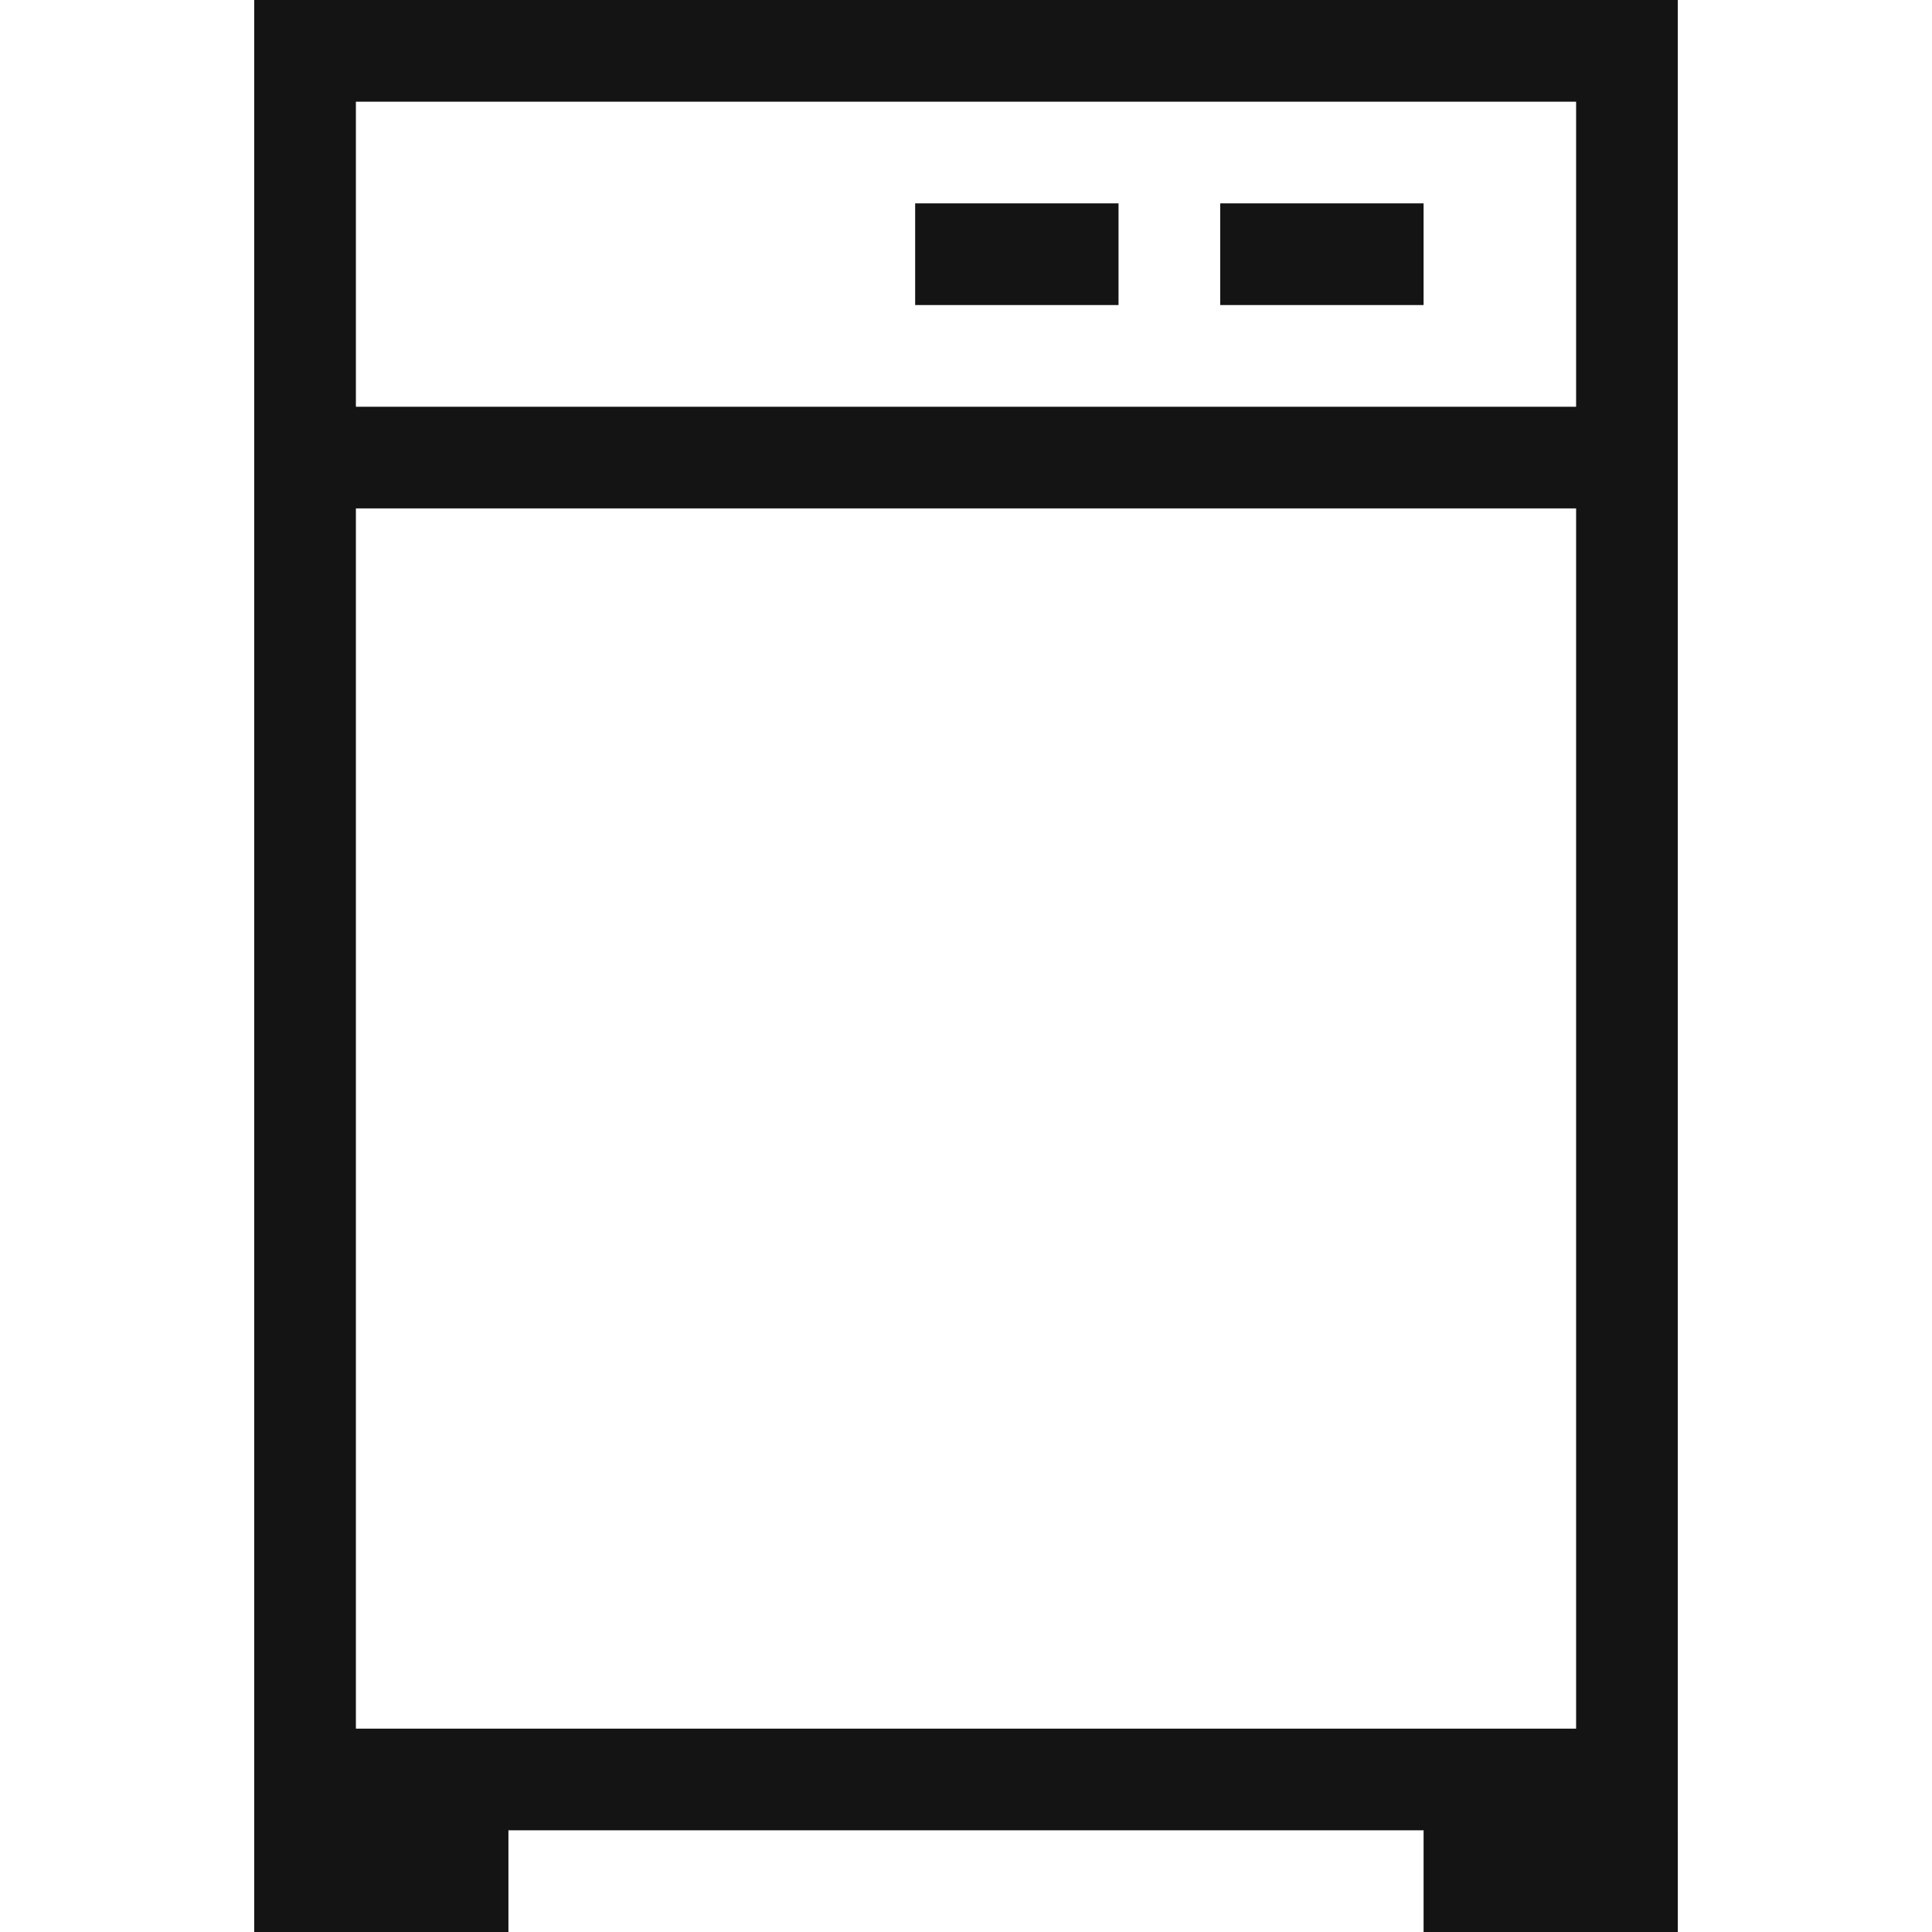
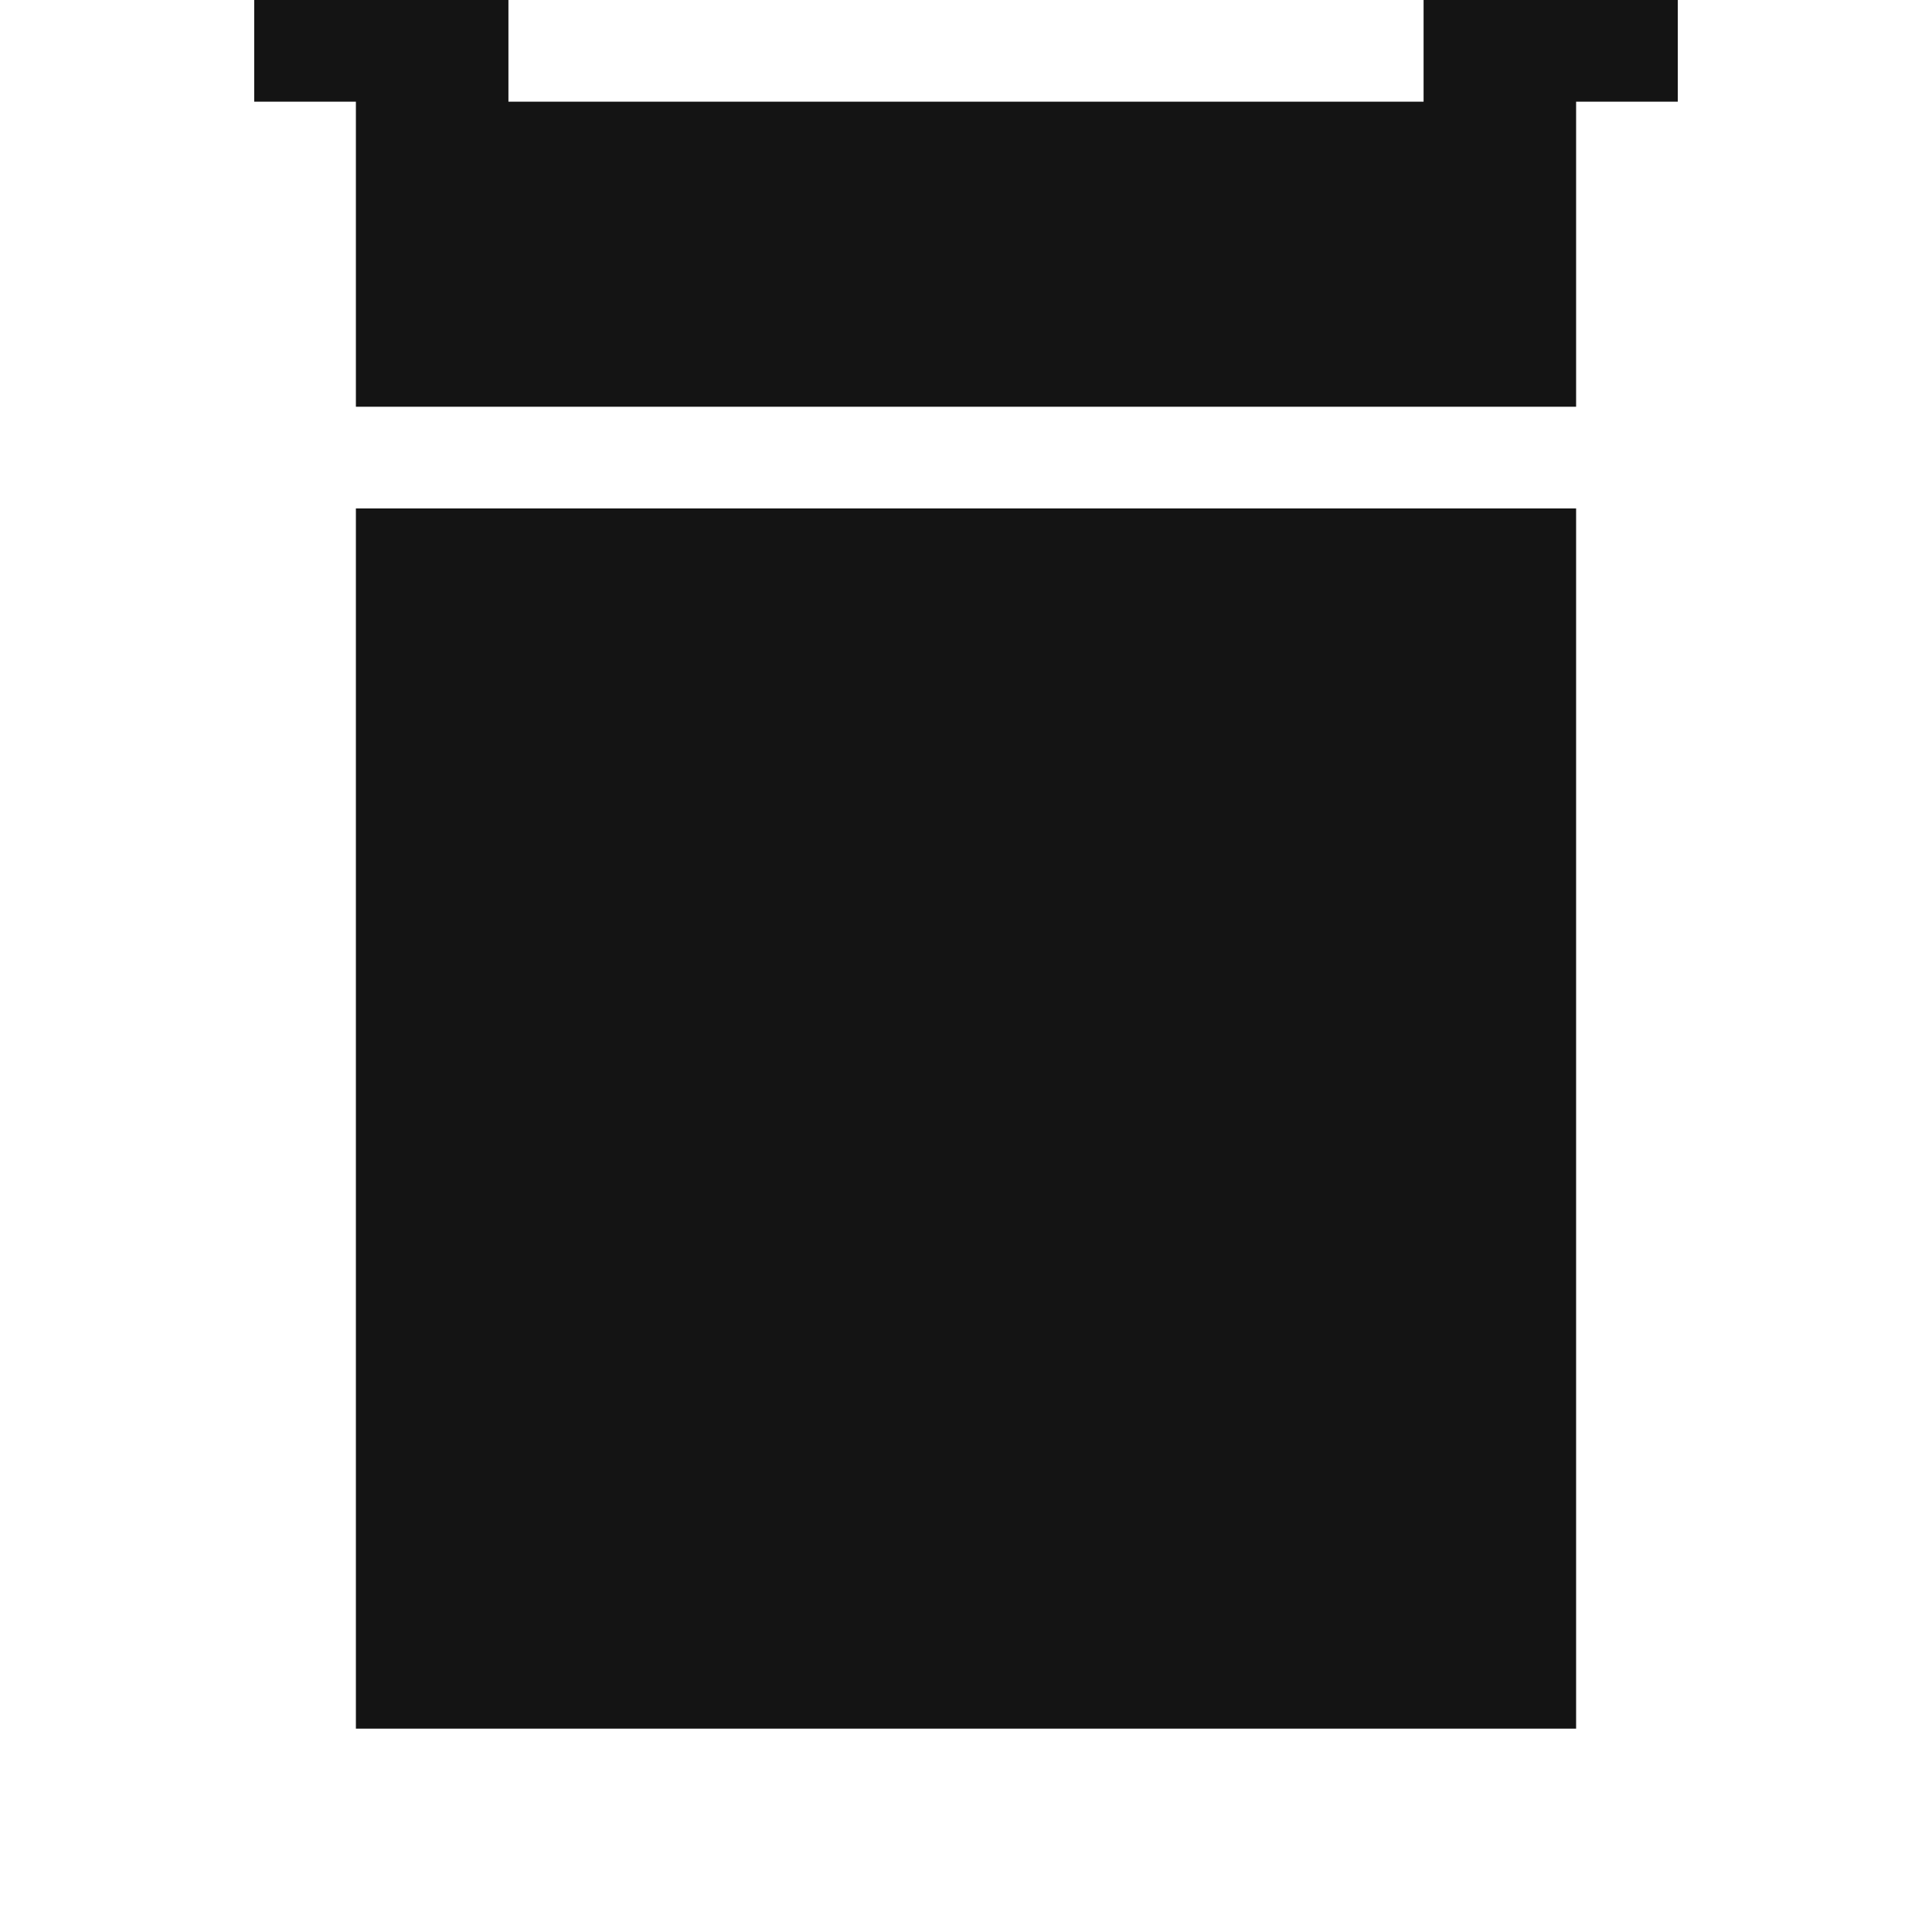
<svg xmlns="http://www.w3.org/2000/svg" version="1.1" id="Capa_1" x="0px" y="0px" viewBox="0 0 380 380" style="enable-background:new 0 0 380 380;" xml:space="preserve">
  <style type="text/css">
	.st0{fill:#141414;}
</style>
  <g id="XMLID_1324_">
-     <path id="XMLID_1327_" class="st0" d="M50,0v360v20h50v-20h180v20h50v-20V0H50z M310,20v60H70V20H310z M70,340V100h240v240H70z" />
+     <path id="XMLID_1327_" class="st0" d="M50,0v20h50v-20h180v20h50v-20V0H50z M310,20v60H70V20H310z M70,340V100h240v240H70z" />
    <rect id="XMLID_1334_" x="180" y="40" class="st0" width="40" height="20" />
-     <rect id="XMLID_1347_" x="240" y="40" class="st0" width="40" height="20" />
  </g>
</svg>